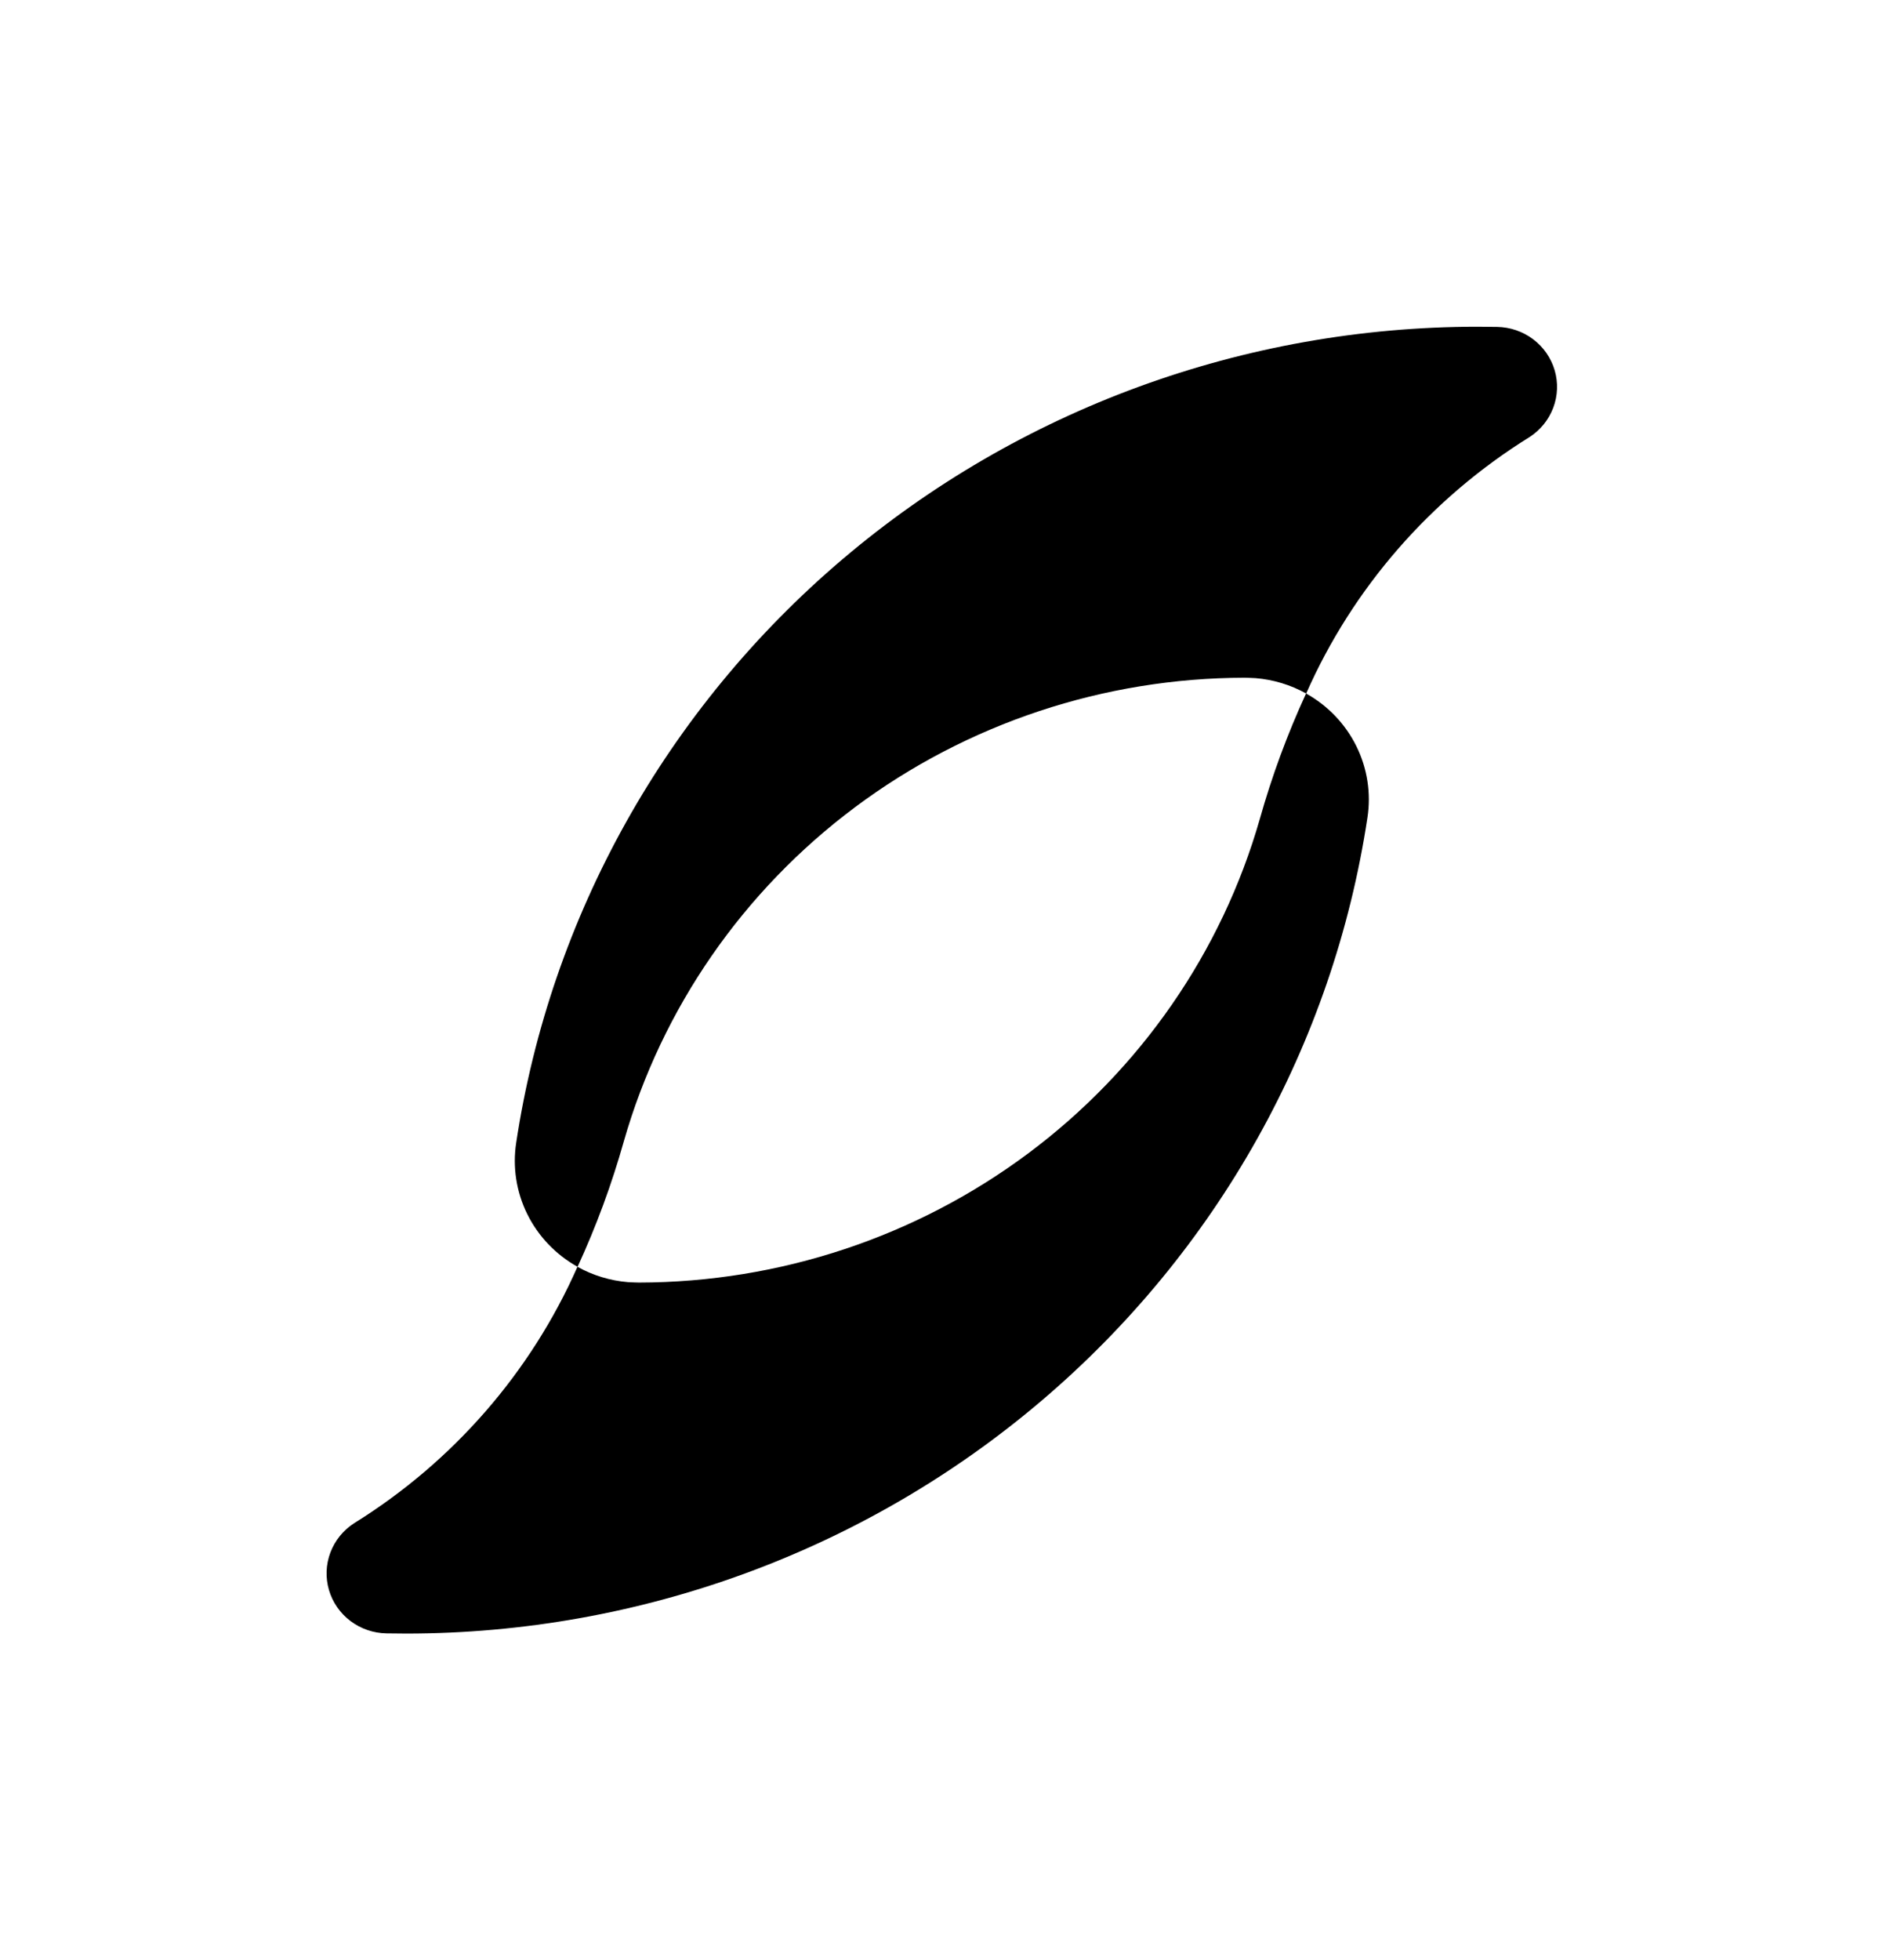
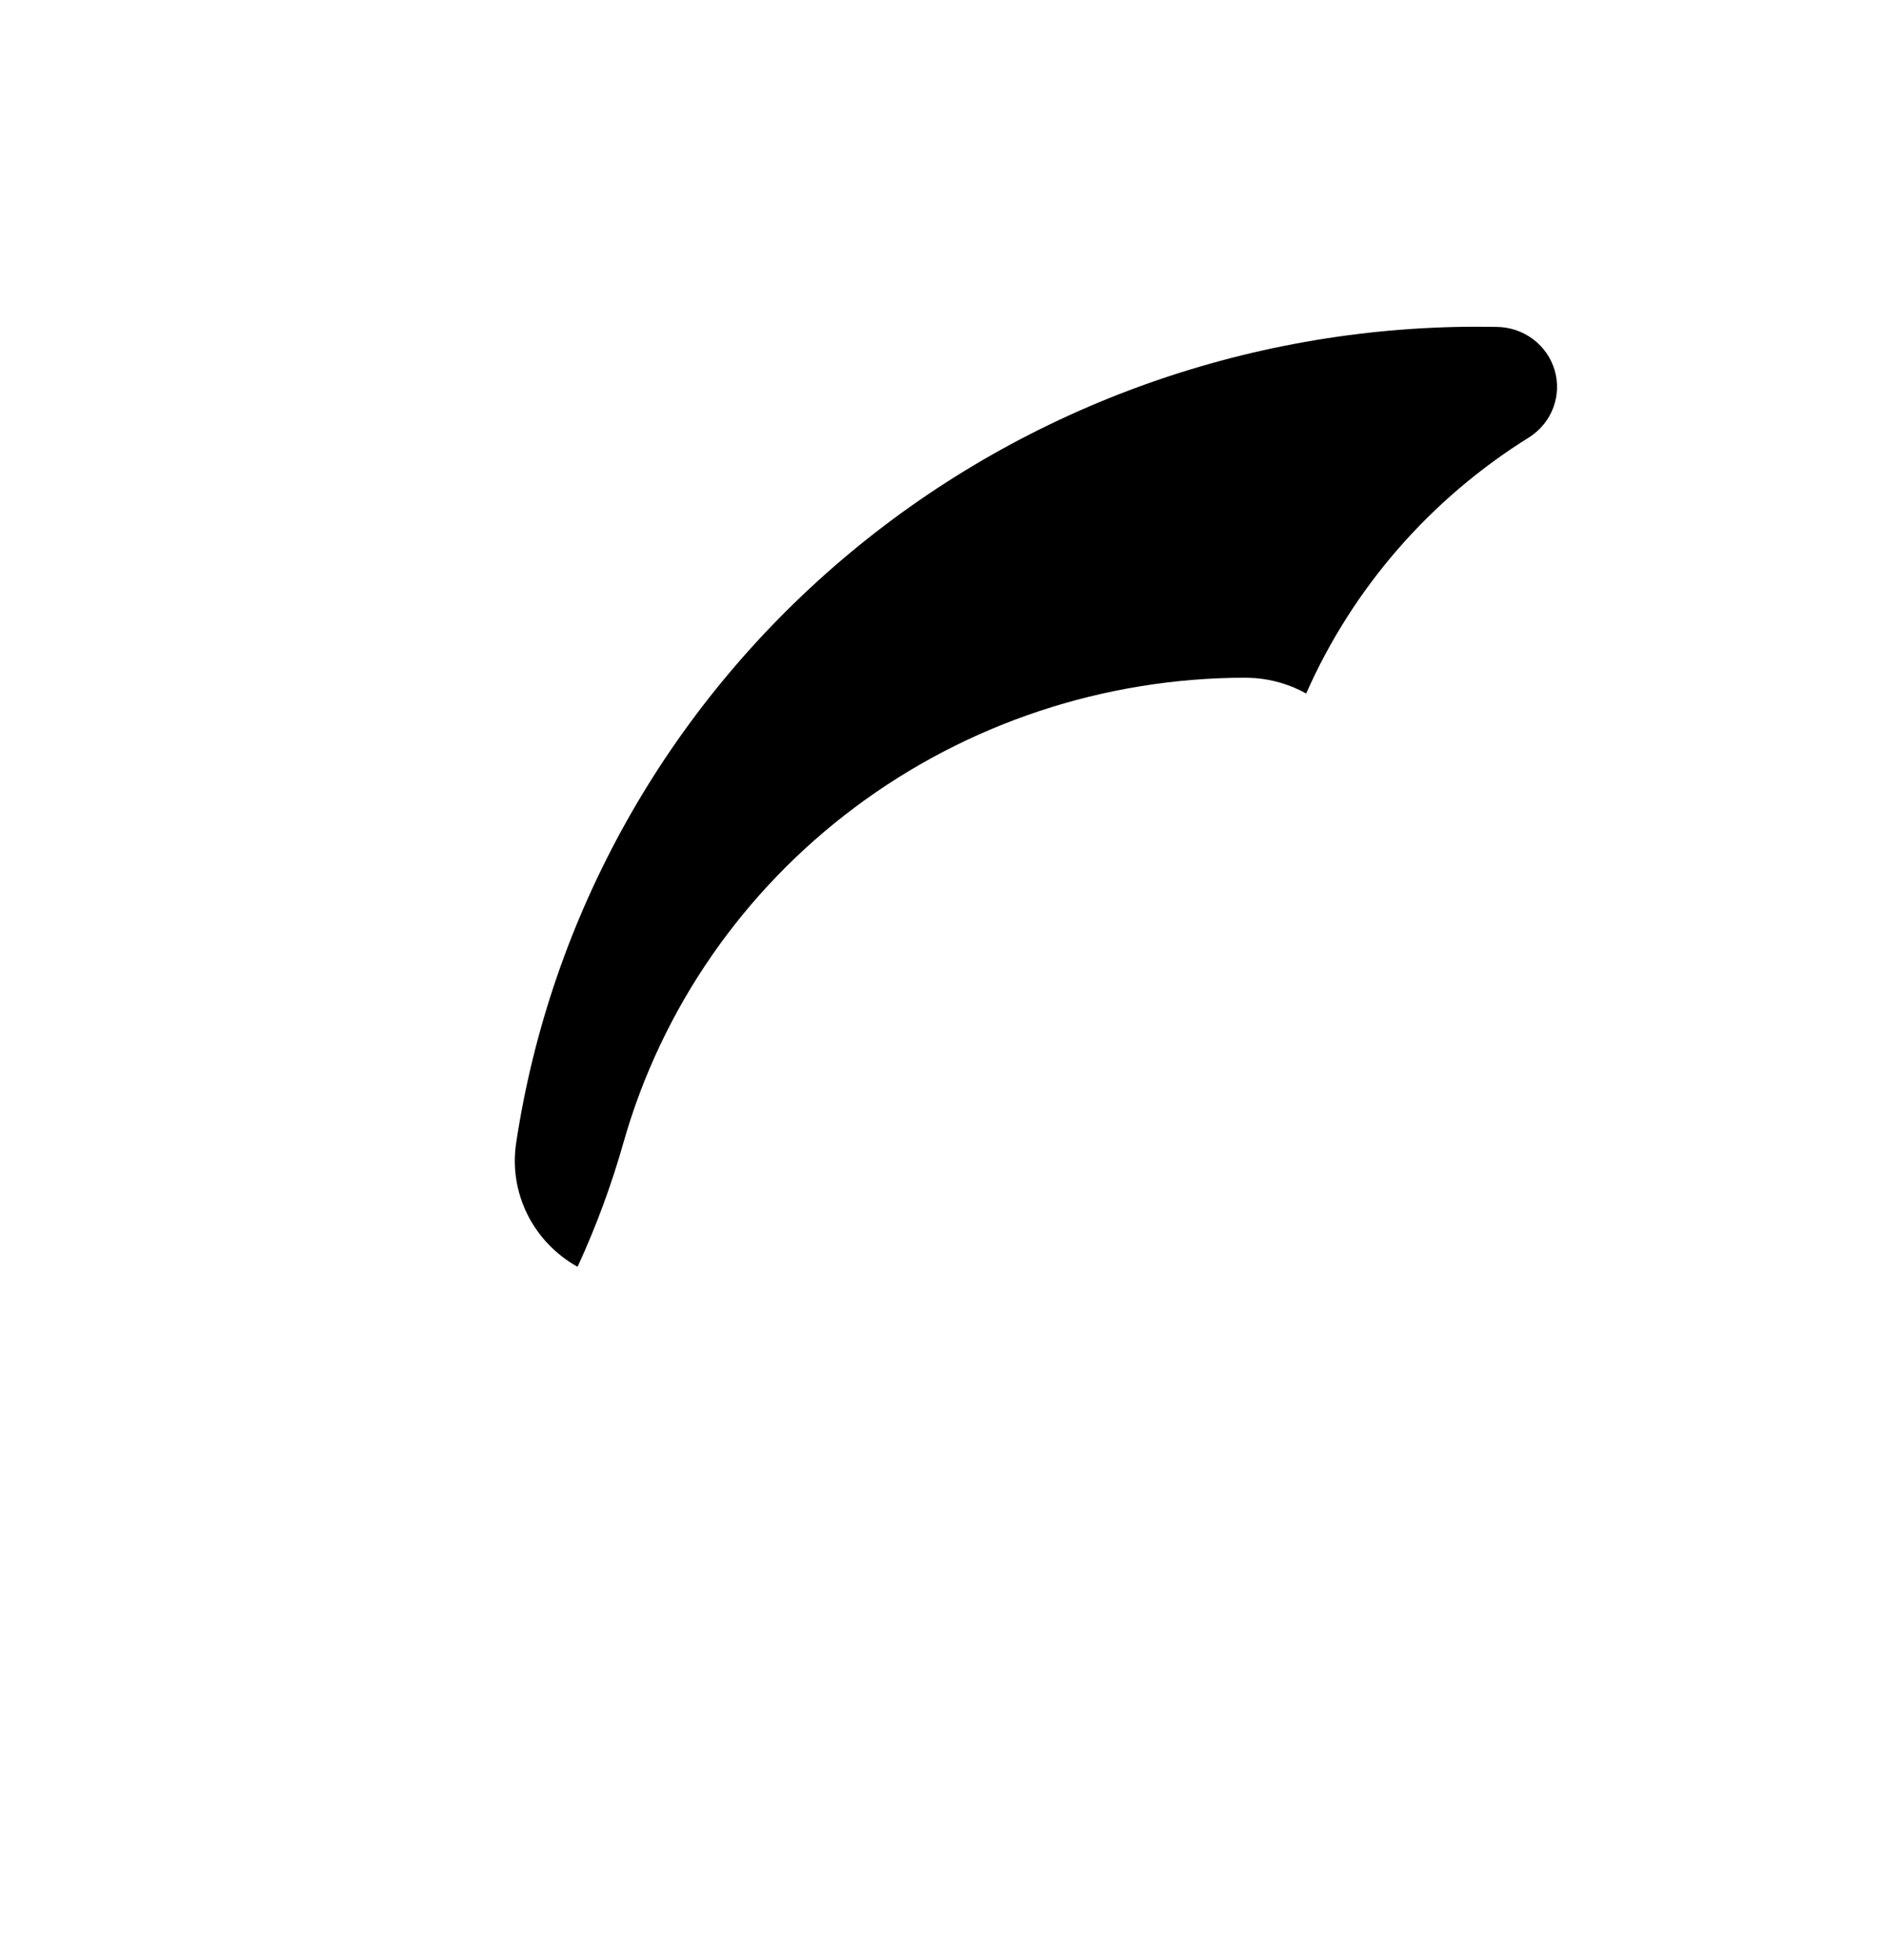
<svg xmlns="http://www.w3.org/2000/svg" width="231" height="240" viewBox="0 0 231 240" fill="none">
  <path d="M70.743 155.095C68.073 153.609 65.923 151.359 64.581 148.644C63.239 145.93 62.766 142.878 63.226 139.893C67.426 112.132 81.618 86.779 103.217 68.445C124.816 50.112 152.388 40.018 180.914 40C181.735 40 182.554 40.008 183.371 40.024C184.968 40.051 186.514 40.581 187.782 41.535C189.05 42.49 189.973 43.82 190.417 45.33C190.86 46.839 190.799 48.449 190.244 49.922C189.689 51.395 188.669 52.654 187.332 53.515C175.219 61.038 165.689 71.977 159.983 84.905C158.078 83.846 155.963 83.204 153.783 83.025C153.448 82.998 152.469 82.974 152.439 82.974C135.213 83.006 118.467 88.567 104.745 98.813C91.022 109.059 81.072 123.43 76.404 139.745C74.924 144.998 73.031 150.13 70.743 155.095H70.743Z" fill="black" />
-   <path d="M159.968 84.904C162.639 86.391 164.788 88.64 166.13 91.355C167.473 94.07 167.945 97.122 167.485 100.107C163.285 127.867 149.093 153.221 127.494 171.554C105.894 189.888 78.322 199.982 49.796 199.999C48.975 199.999 48.156 199.991 47.339 199.975C45.742 199.948 44.196 199.419 42.928 198.464C41.66 197.509 40.737 196.179 40.293 194.67C39.85 193.16 39.91 191.551 40.466 190.077C41.021 188.604 42.041 187.345 43.377 186.485C55.491 178.961 65.021 168.023 70.727 155.094C72.632 156.154 74.747 156.795 76.927 156.974C77.262 157.001 78.241 157.025 78.271 157.025C95.498 156.993 112.243 151.432 125.966 141.187C139.689 130.941 149.639 116.57 154.307 100.255C155.787 95.002 157.68 89.87 159.968 84.904L159.968 84.904Z" fill="black" />
</svg>